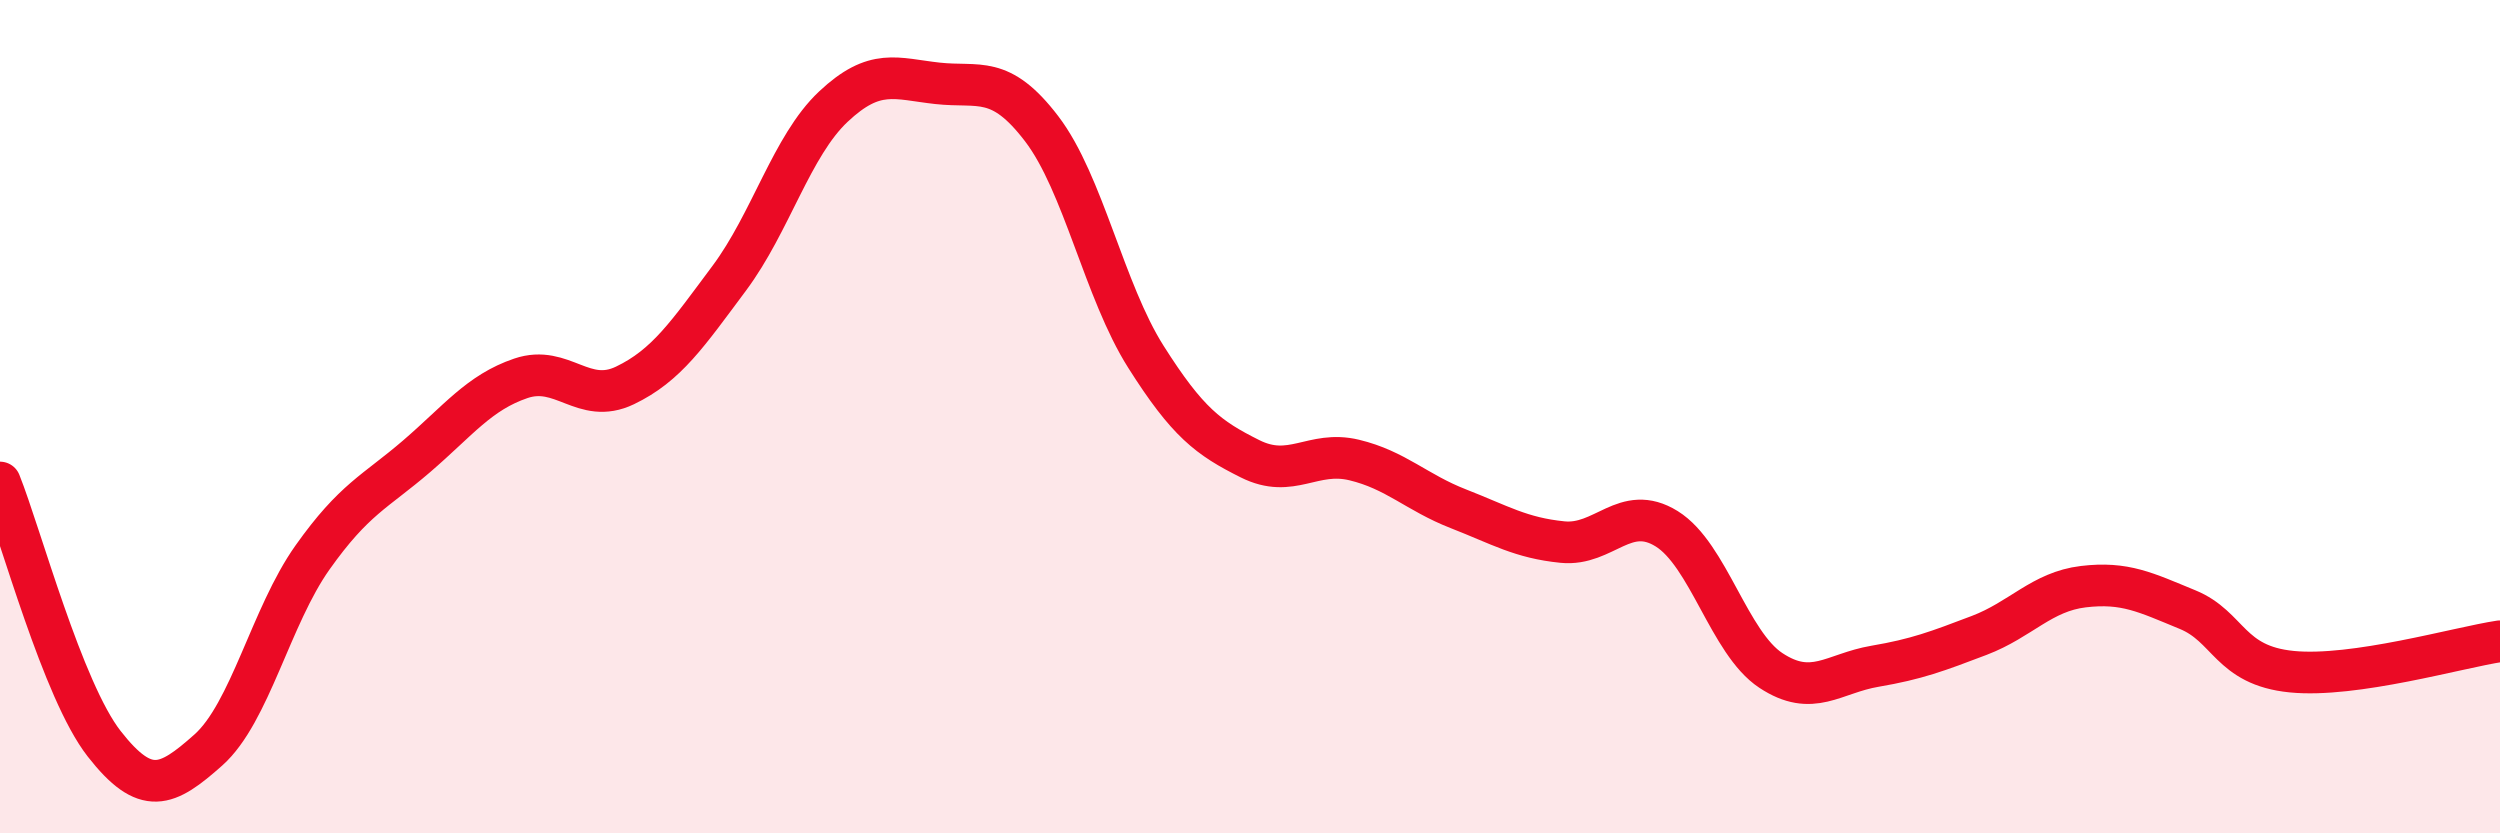
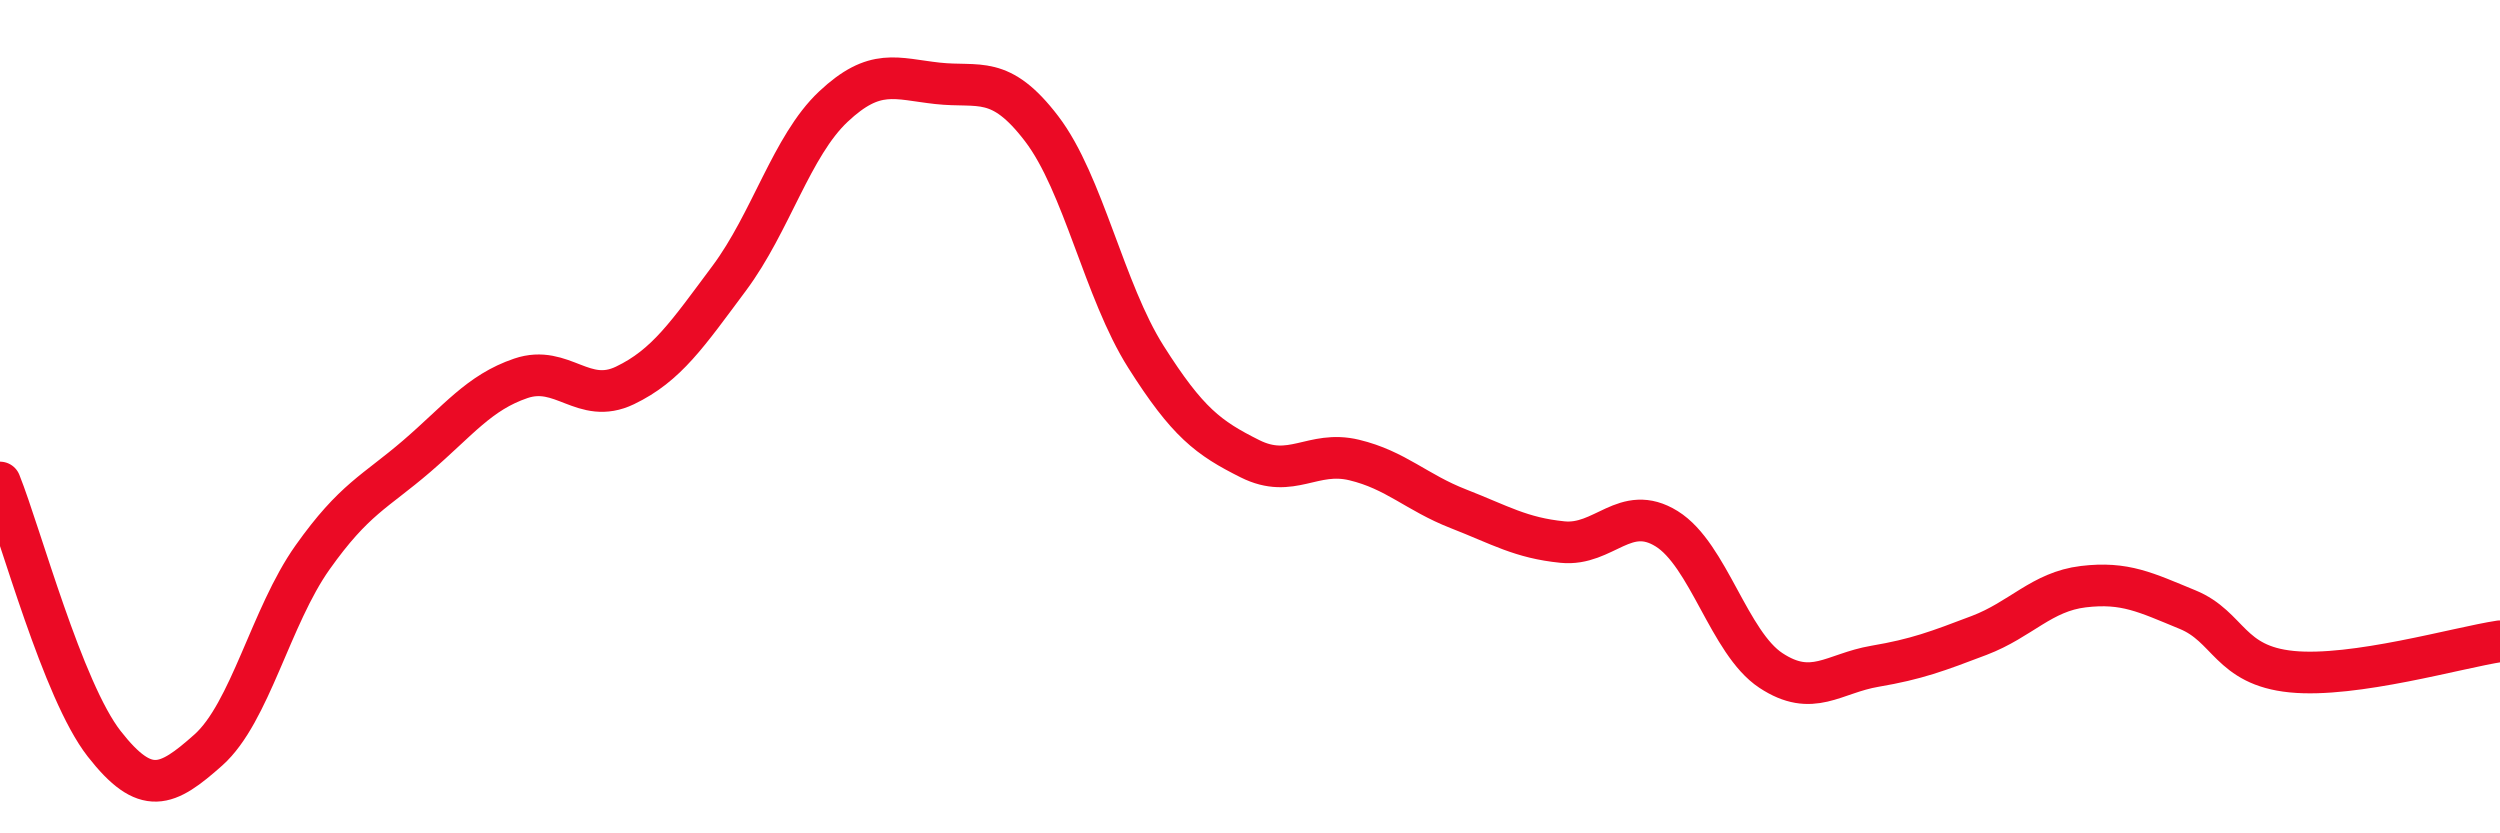
<svg xmlns="http://www.w3.org/2000/svg" width="60" height="20" viewBox="0 0 60 20">
-   <path d="M 0,11.58 C 0.5,12.83 1.5,16.57 2.5,17.85 C 3.5,19.13 4,18.89 5,18 C 6,17.11 6.5,14.79 7.5,13.38 C 8.5,11.97 9,11.81 10,10.95 C 11,10.09 11.5,9.42 12.5,9.08 C 13.5,8.74 14,9.73 15,9.25 C 16,8.77 16.5,8.02 17.5,6.68 C 18.5,5.34 19,3.5 20,2.56 C 21,1.62 21.5,1.89 22.5,2 C 23.5,2.11 24,1.78 25,3.09 C 26,4.4 26.5,6.98 27.5,8.56 C 28.5,10.14 29,10.51 30,11.01 C 31,11.51 31.5,10.8 32.5,11.04 C 33.5,11.28 34,11.82 35,12.21 C 36,12.6 36.5,12.91 37.5,13.01 C 38.5,13.11 39,12.07 40,12.69 C 41,13.31 41.5,15.43 42.5,16.09 C 43.5,16.75 44,16.16 45,15.99 C 46,15.82 46.5,15.63 47.5,15.25 C 48.5,14.87 49,14.2 50,14.08 C 51,13.96 51.5,14.22 52.5,14.63 C 53.5,15.04 53.5,15.97 55,16.12 C 56.5,16.27 59,15.54 60,15.39L60 20L0 20Z" fill="#EB0A25" opacity="0.1" stroke-linecap="round" stroke-linejoin="round" />
  <path d="M 0,11.58 C 0.5,12.83 1.5,16.57 2.5,17.85 C 3.5,19.13 4,18.89 5,18 C 6,17.11 6.5,14.79 7.5,13.38 C 8.5,11.97 9,11.81 10,10.95 C 11,10.09 11.5,9.42 12.5,9.08 C 13.5,8.74 14,9.73 15,9.25 C 16,8.77 16.5,8.02 17.5,6.68 C 18.5,5.34 19,3.5 20,2.56 C 21,1.62 21.5,1.89 22.5,2 C 23.5,2.11 24,1.78 25,3.09 C 26,4.4 26.5,6.98 27.5,8.56 C 28.5,10.14 29,10.51 30,11.01 C 31,11.51 31.5,10.8 32.5,11.04 C 33.5,11.28 34,11.82 35,12.21 C 36,12.6 36.5,12.91 37.5,13.01 C 38.5,13.11 39,12.07 40,12.69 C 41,13.31 41.5,15.43 42.5,16.09 C 43.5,16.75 44,16.16 45,15.99 C 46,15.82 46.5,15.63 47.5,15.25 C 48.5,14.87 49,14.2 50,14.08 C 51,13.96 51.5,14.22 52.5,14.63 C 53.5,15.04 53.5,15.97 55,16.12 C 56.5,16.27 59,15.54 60,15.39" stroke="#EB0A25" stroke-width="1" fill="none" stroke-linecap="round" stroke-linejoin="round" />
</svg>